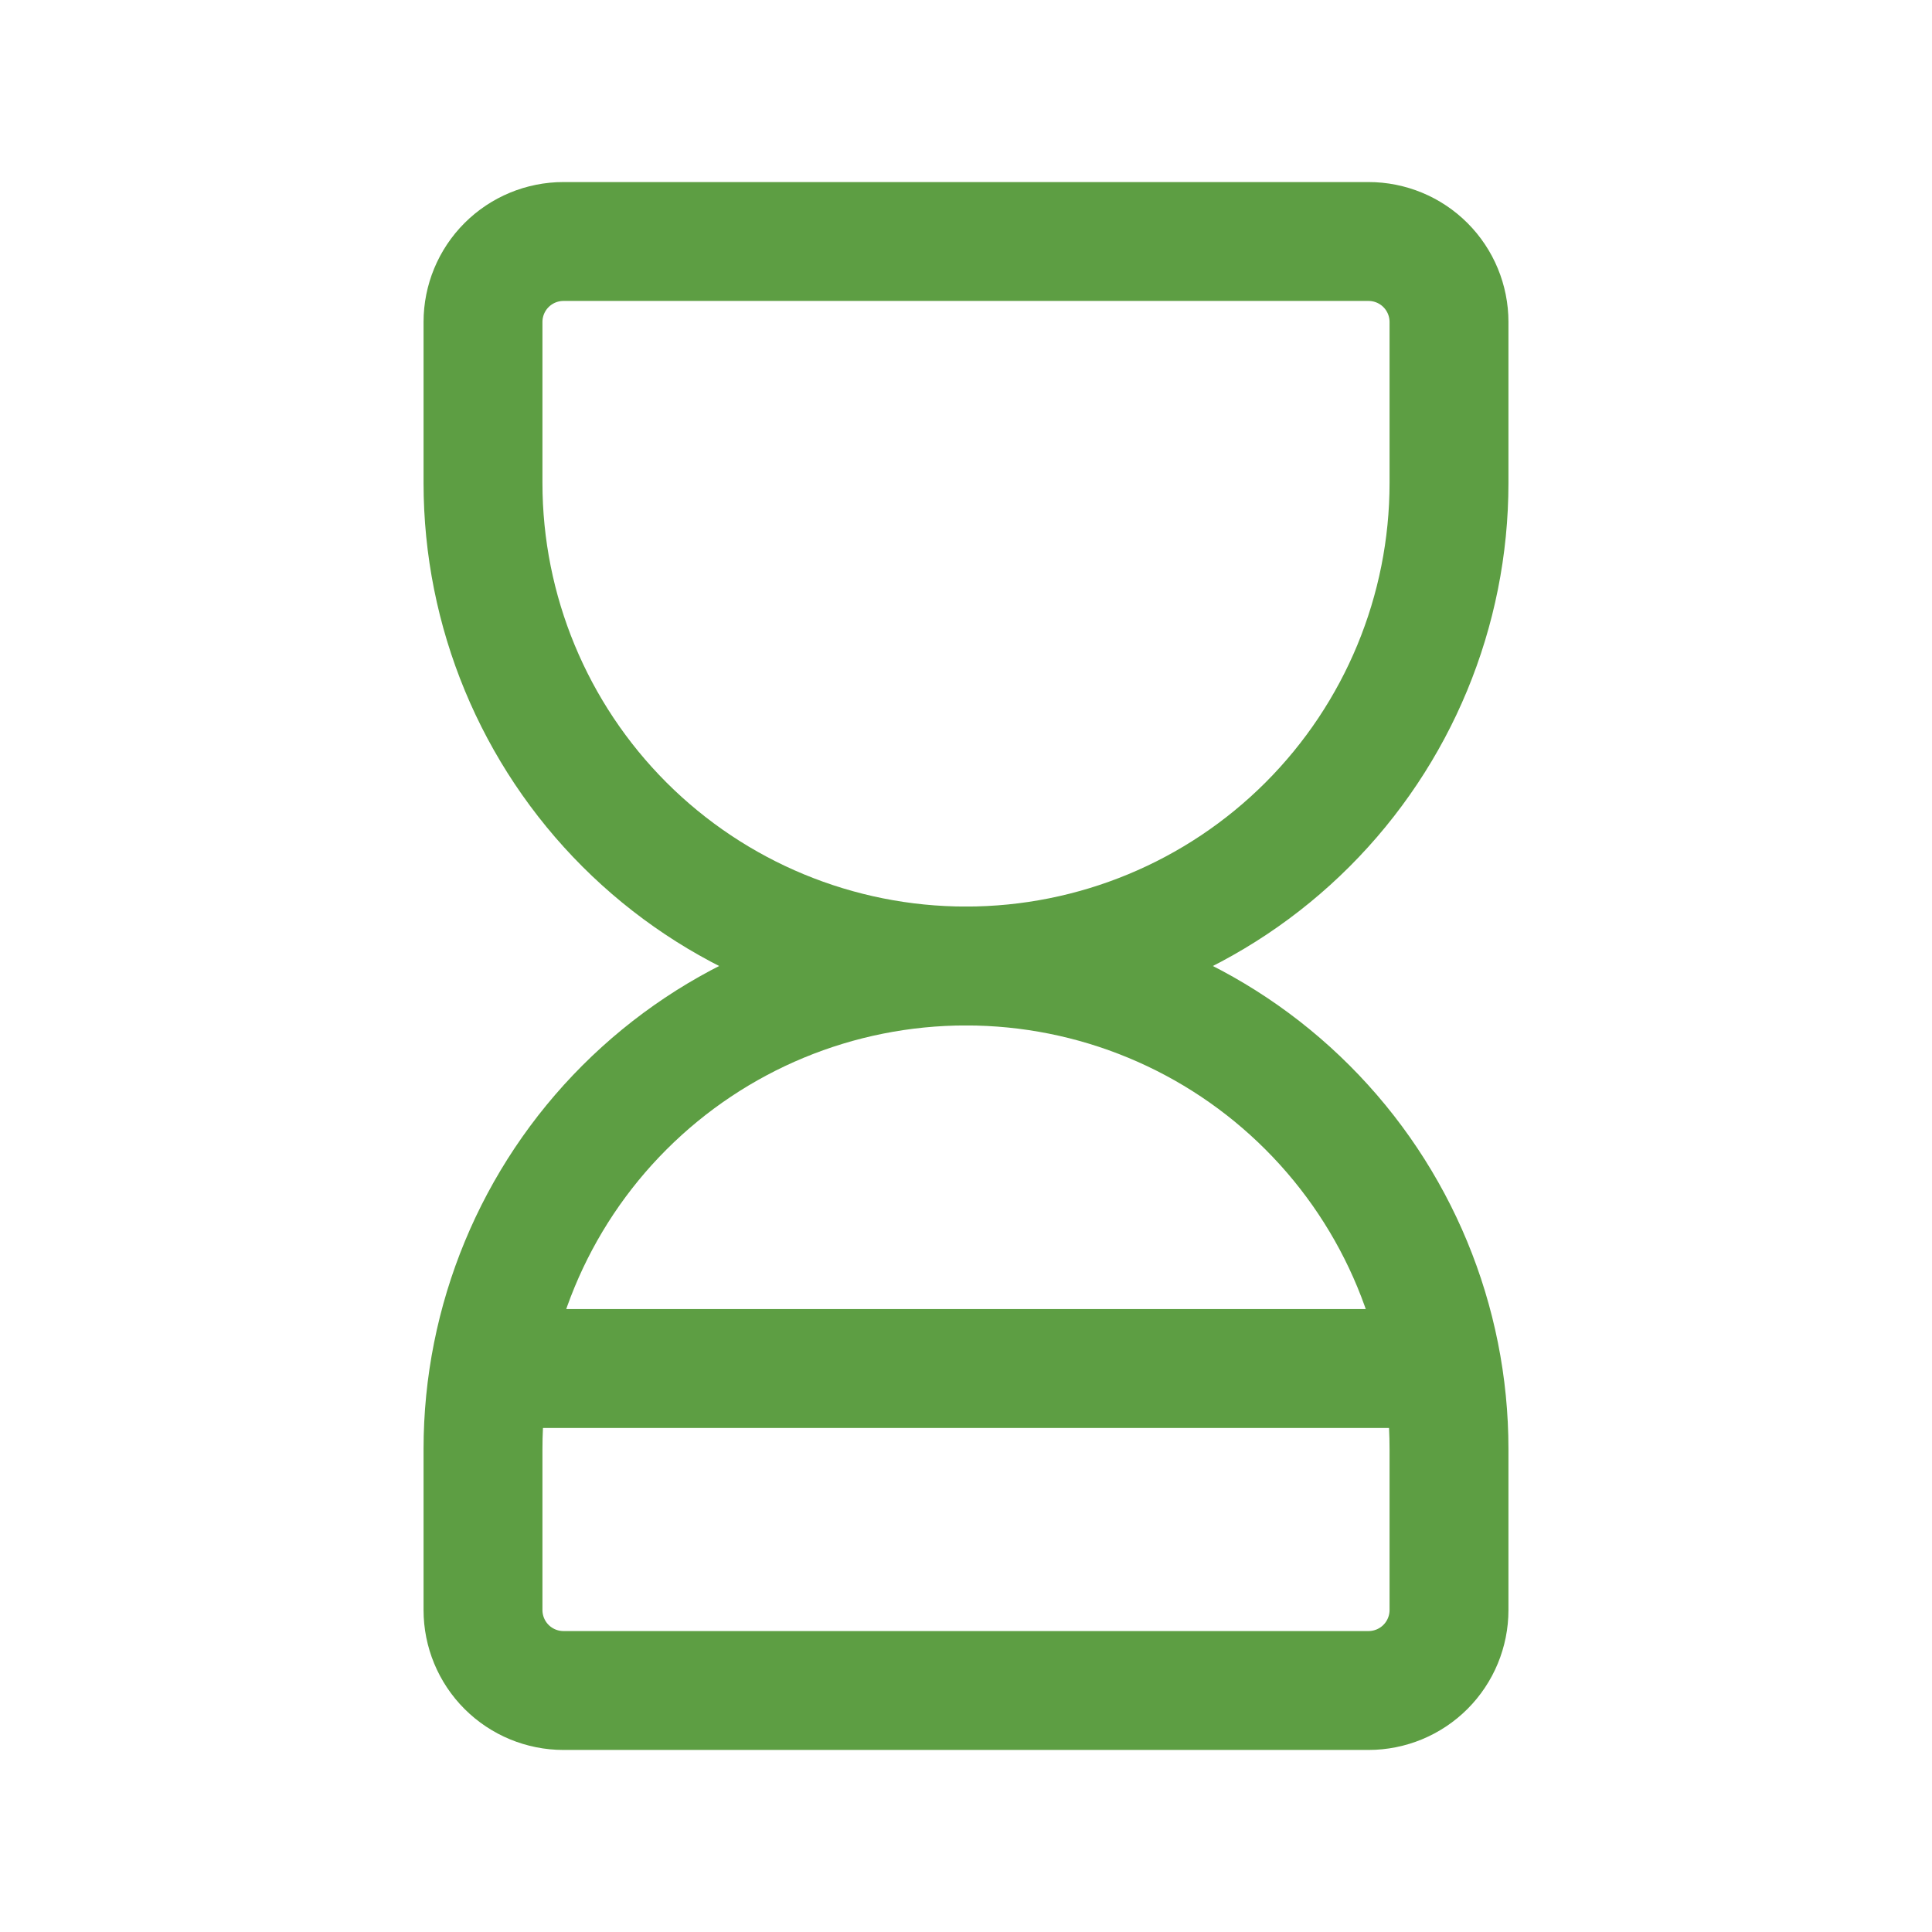
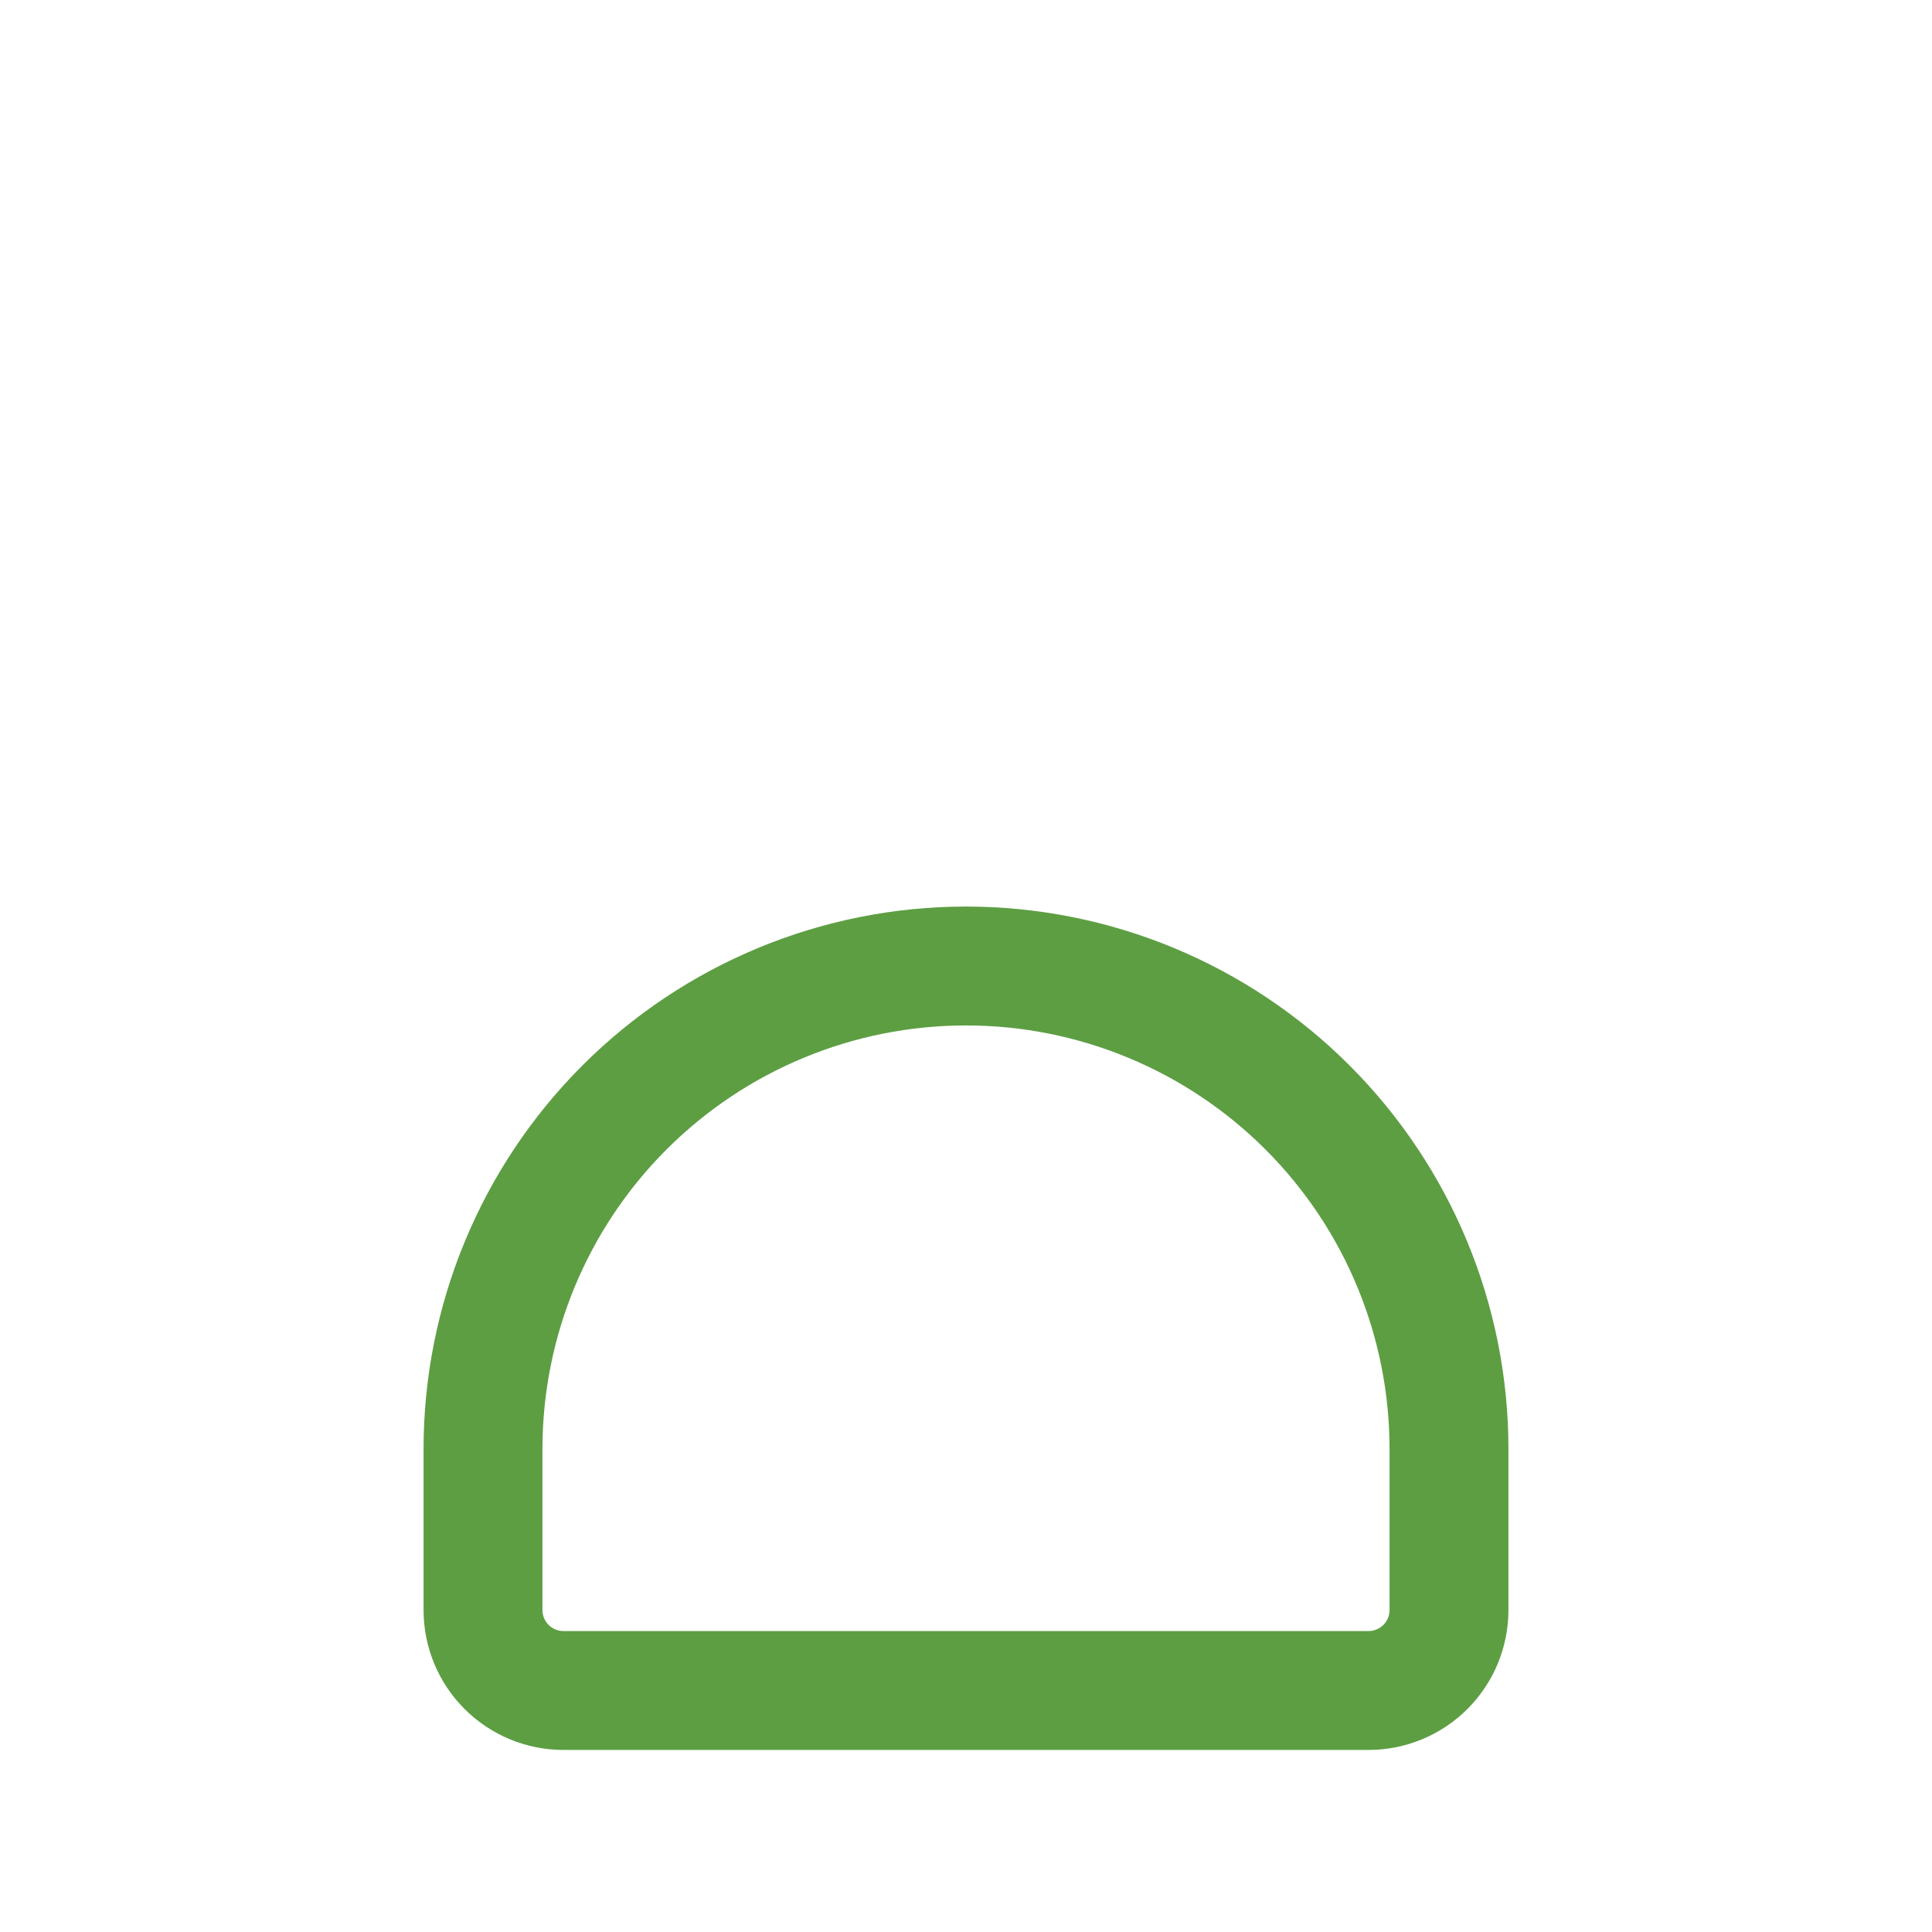
<svg xmlns="http://www.w3.org/2000/svg" width="65" height="65" viewBox="0 0 65 65" fill="none">
-   <path d="M17.604 46.042H47.396" stroke="#5D9E43" stroke-width="4" stroke-linecap="round" stroke-linejoin="round" />
  <path d="M16.25 54.167V48.75C16.25 44.44 17.962 40.307 21.009 37.26C24.057 34.212 28.19 32.5 32.5 32.5C36.81 32.5 40.943 34.212 43.99 37.26C47.038 40.307 48.75 44.44 48.75 48.75V54.167C48.75 54.885 48.465 55.574 47.957 56.082C47.449 56.59 46.76 56.875 46.042 56.875H18.958C18.24 56.875 17.551 56.59 17.043 56.082C16.535 55.574 16.25 54.885 16.25 54.167Z" stroke="#5D9E43" stroke-width="4" stroke-linecap="round" stroke-linejoin="round" />
-   <path d="M16.25 10.833V16.25C16.25 20.56 17.962 24.693 21.009 27.741C24.057 30.788 28.19 32.5 32.5 32.5C36.81 32.5 40.943 30.788 43.99 27.741C47.038 24.693 48.75 20.56 48.75 16.25V10.833C48.75 10.115 48.465 9.426 47.957 8.918C47.449 8.41 46.76 8.125 46.042 8.125H18.958C18.24 8.125 17.551 8.41 17.043 8.918C16.535 9.426 16.25 10.115 16.25 10.833Z" stroke="#5D9E43" stroke-width="4" stroke-linecap="round" stroke-linejoin="round" />
</svg>